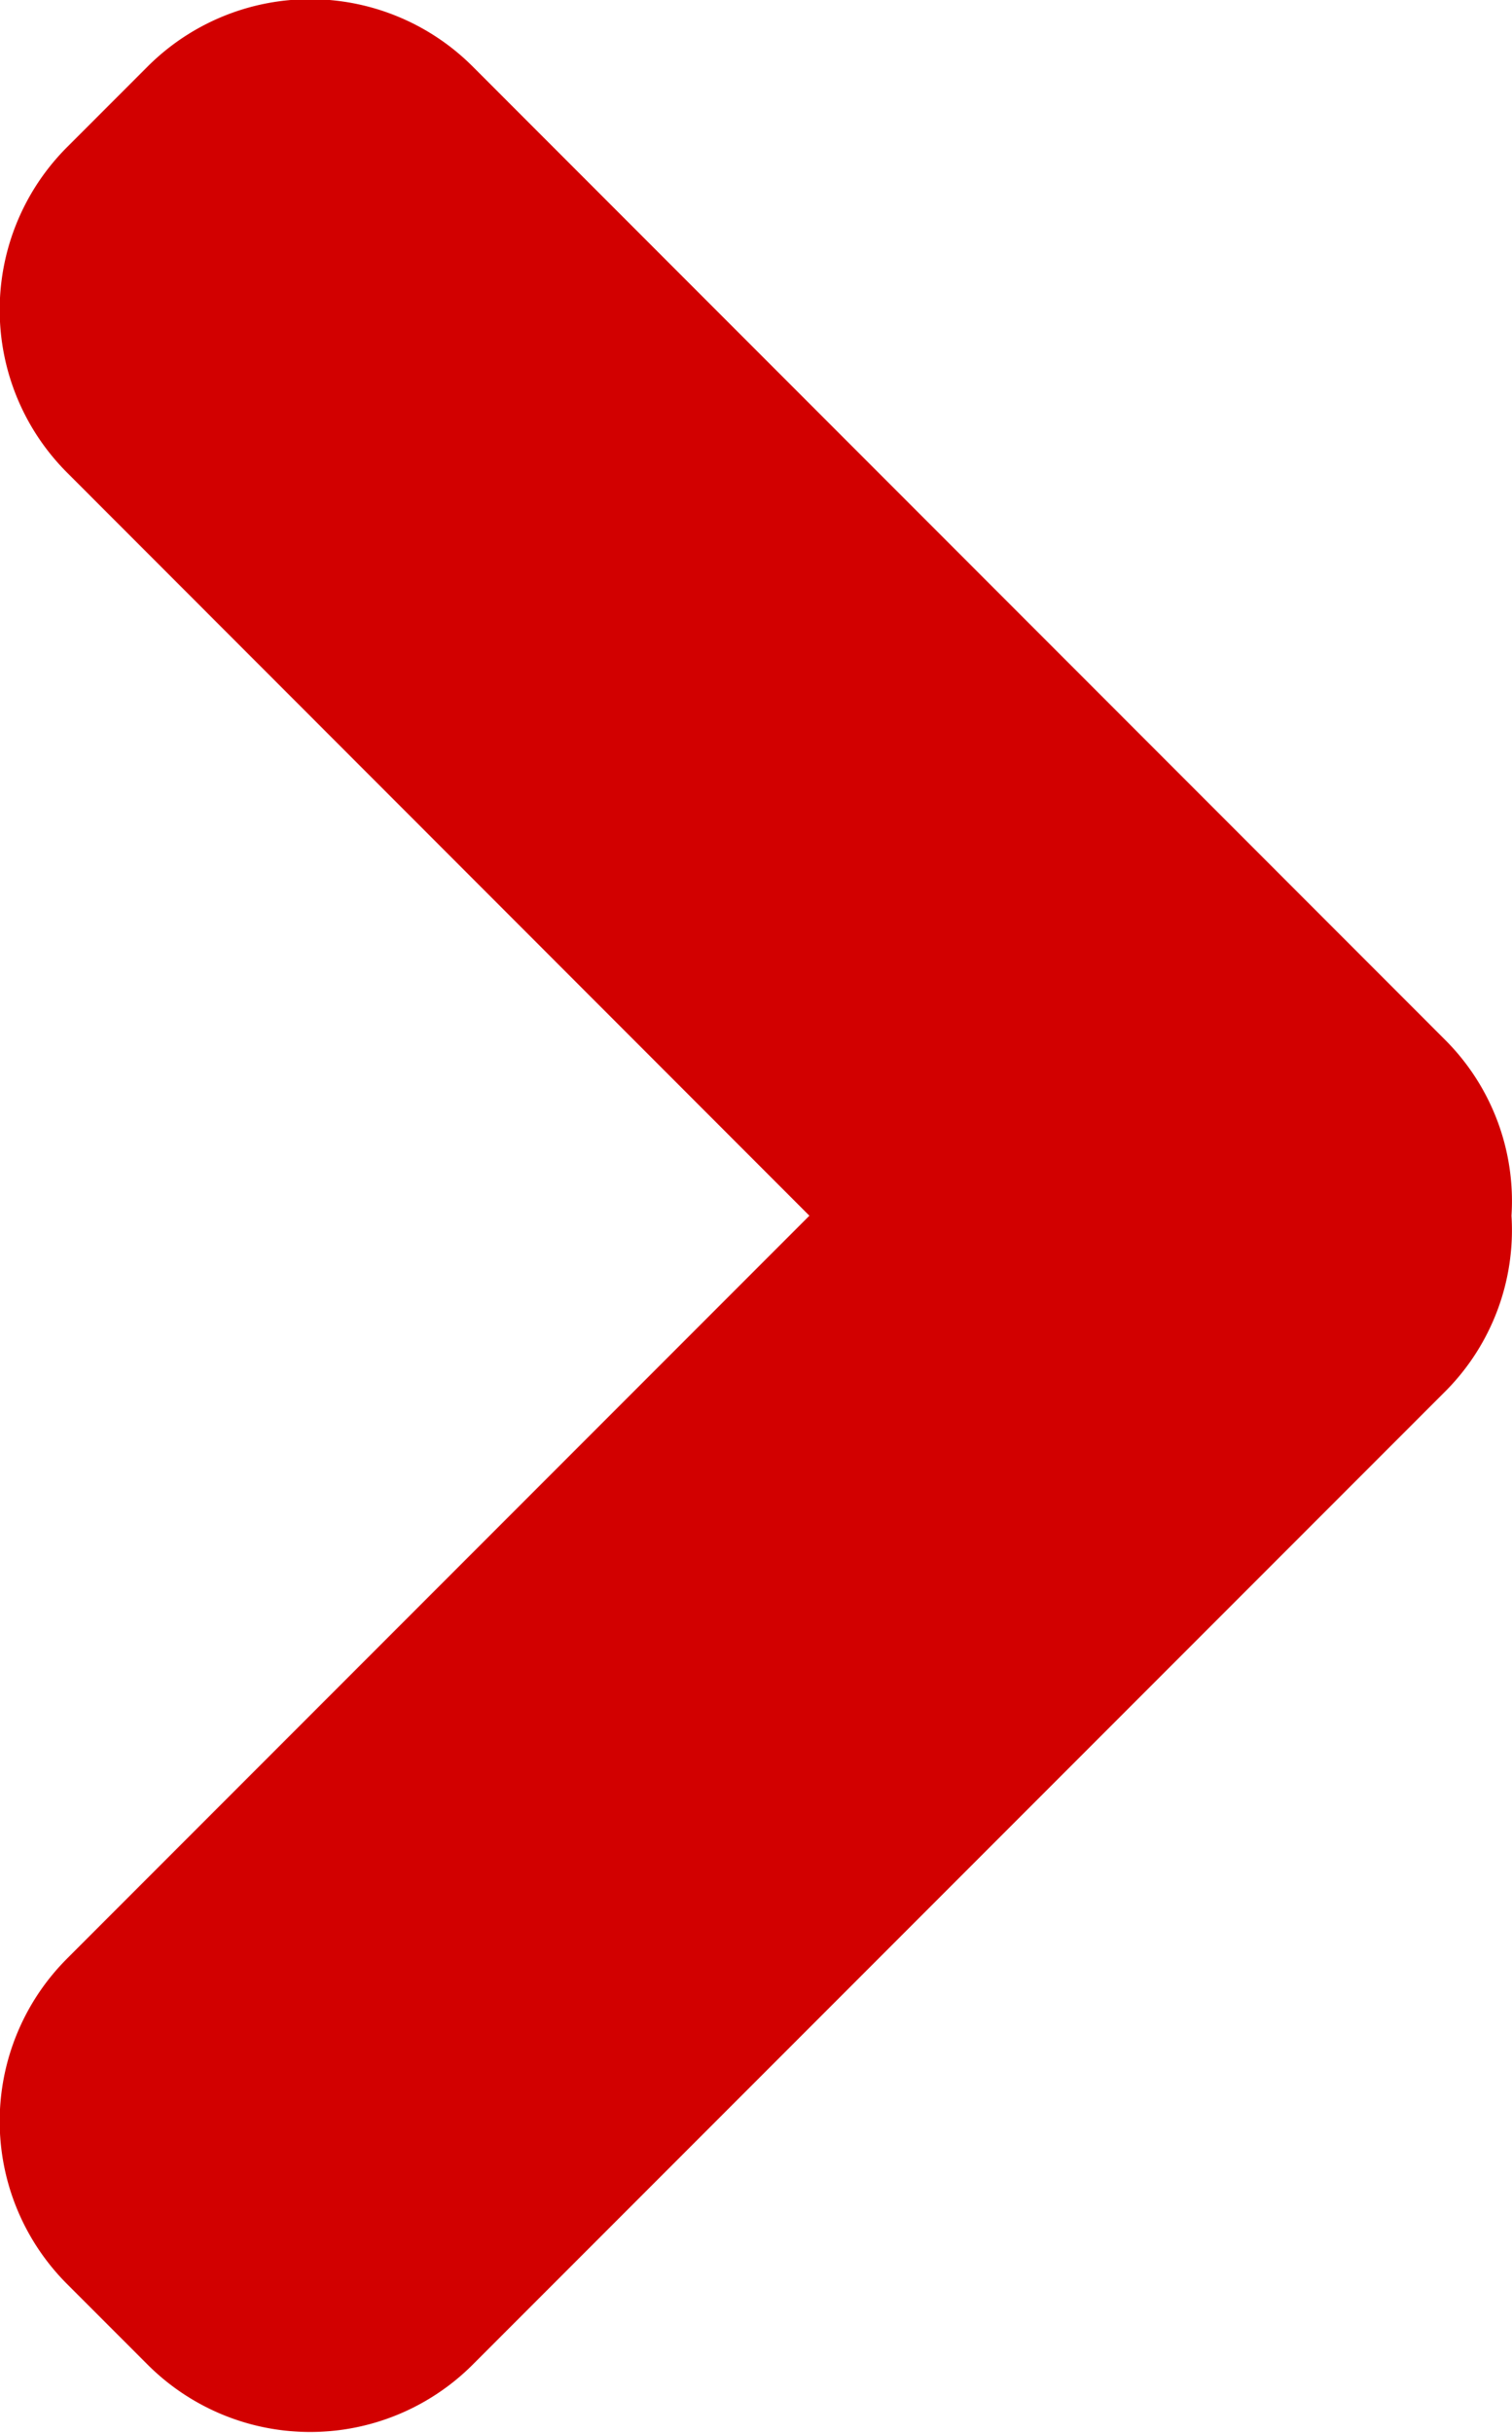
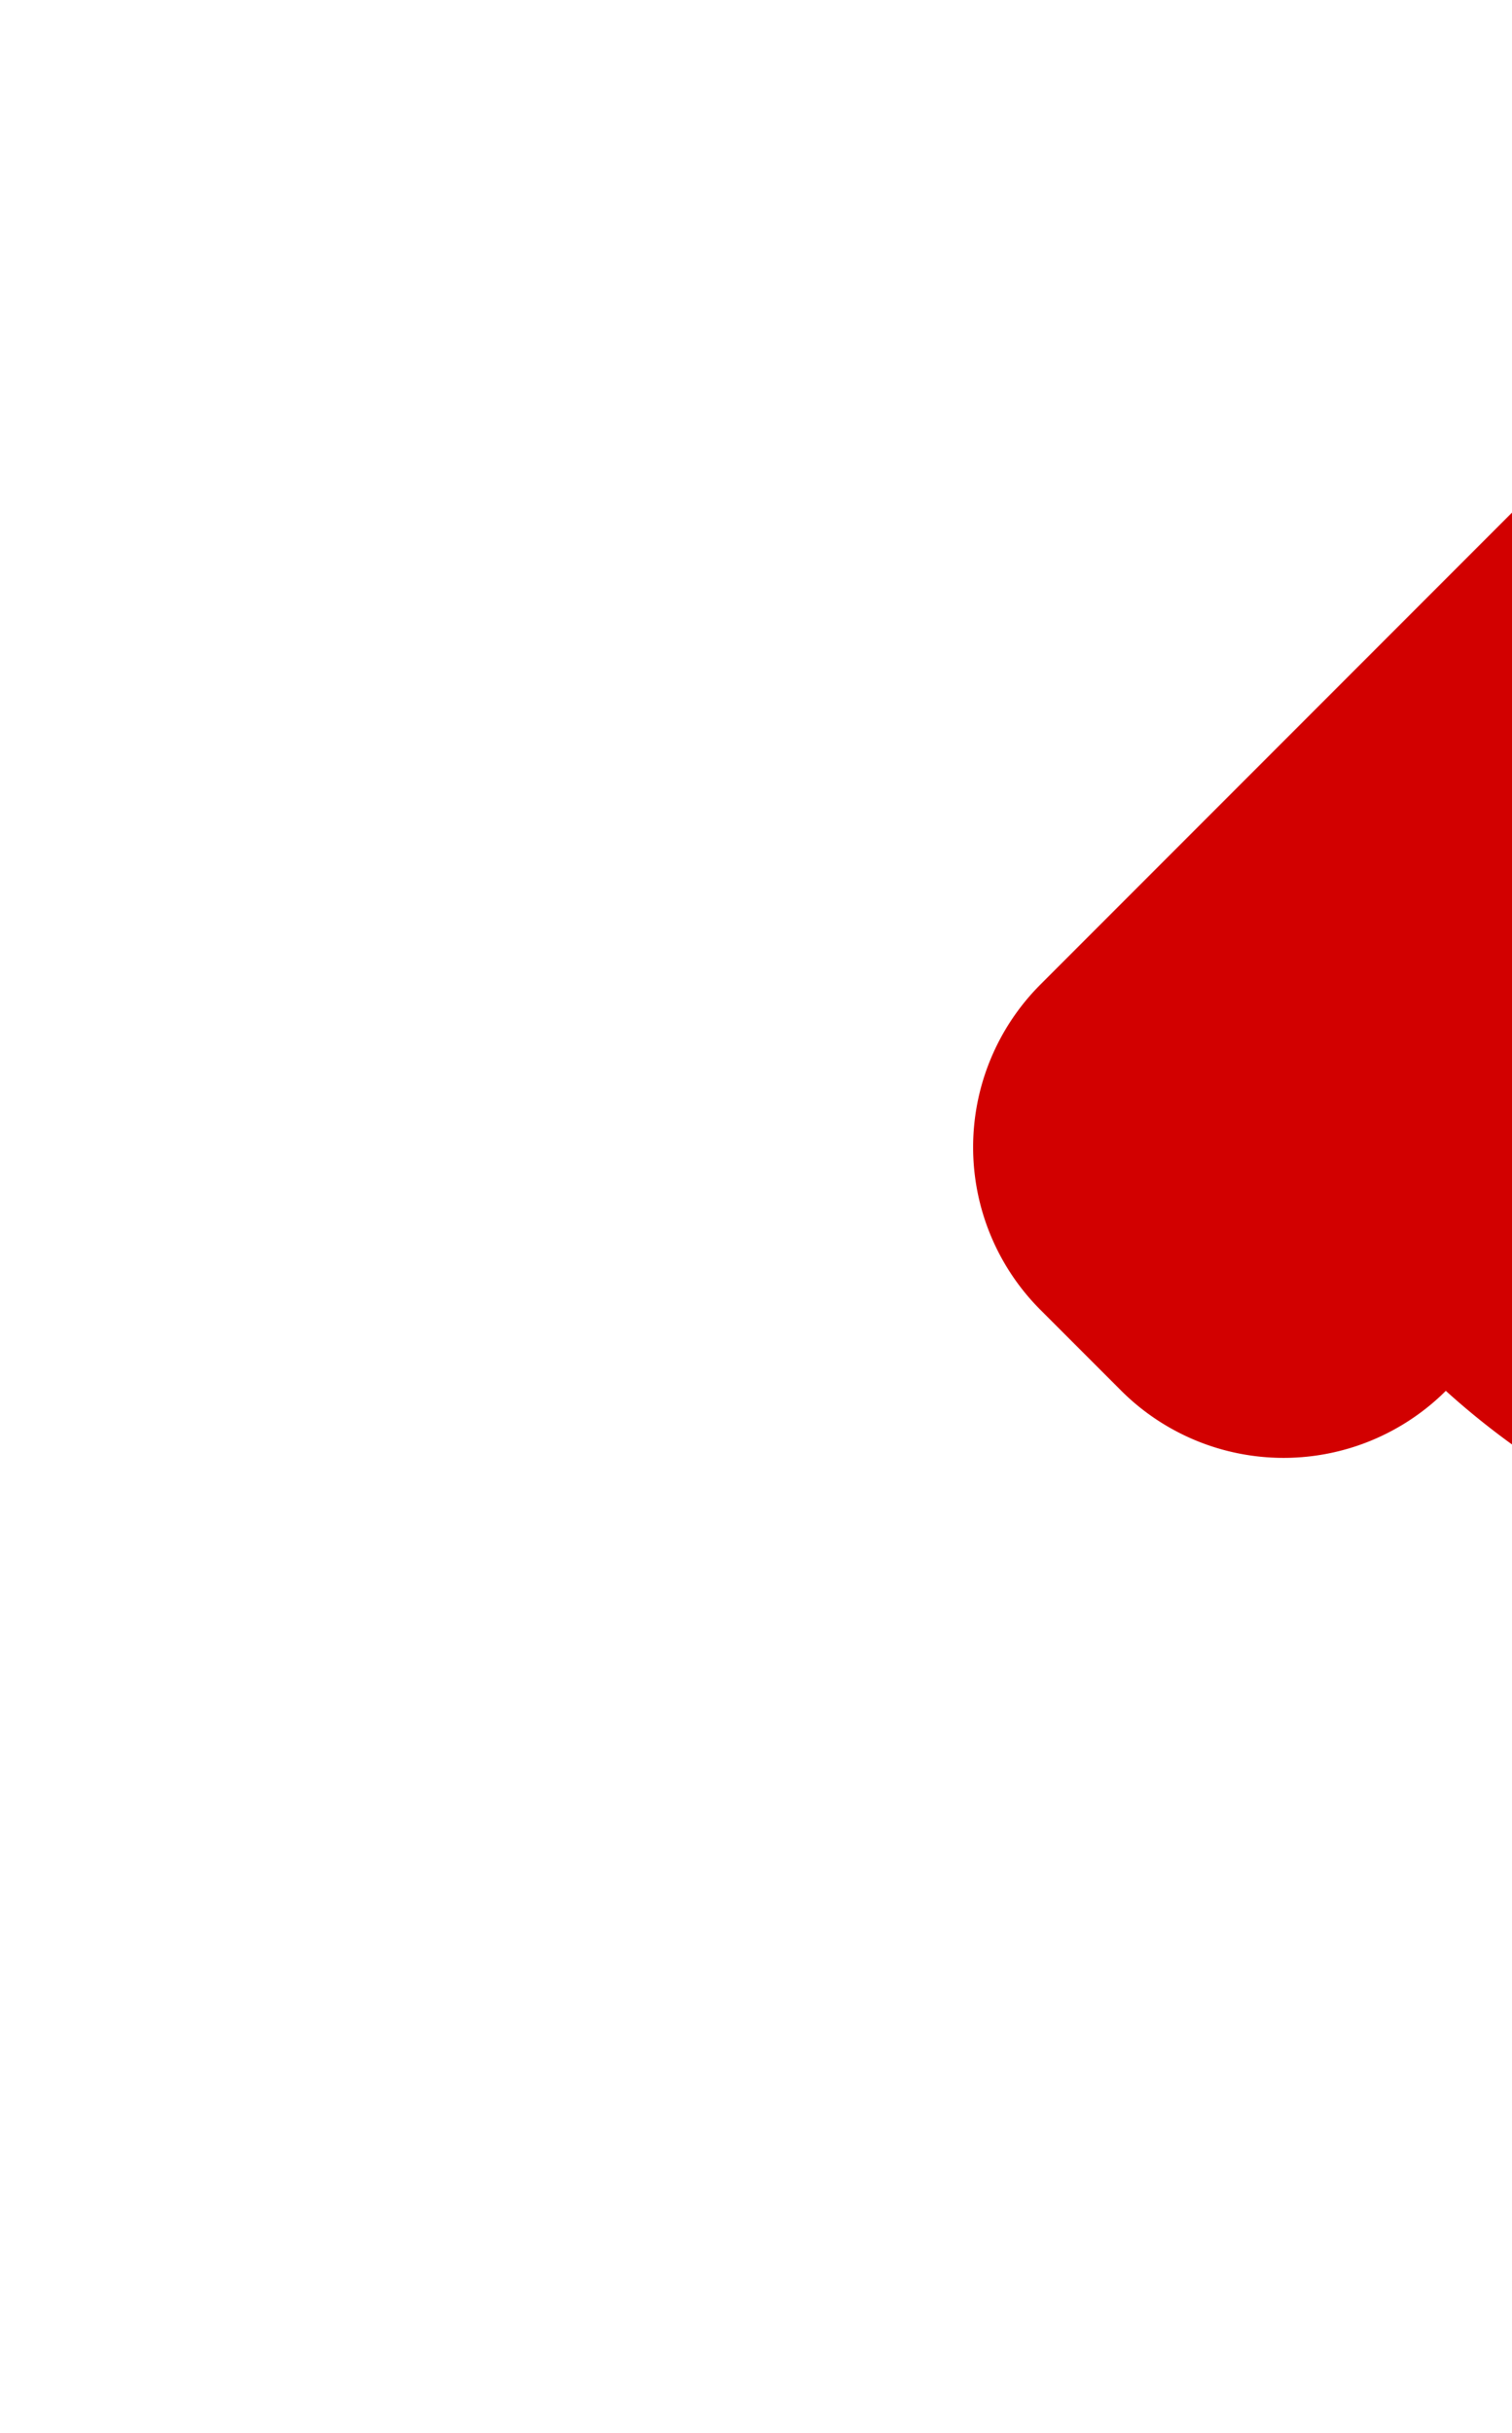
<svg xmlns="http://www.w3.org/2000/svg" width="5.918" height="9.515" viewBox="0 0 5.918 9.515">
-   <path id="šipka" d="M8.6,15.215l-3.81-3.81a.9.9,0,0,1,0-1.27l.318-.318a.9.9,0,0,1,1.27,0l2.907,2.907,2.908-2.907a.9.9,0,0,1,1.27,0l.318.318a.9.9,0,0,1,0,1.27l-3.811,3.81a.891.891,0,0,1-.685.257A.893.893,0,0,1,8.6,15.215Z" transform="translate(-9.556 14.04) rotate(-90)" fill="#d20000" />
+   <path id="šipka" d="M8.6,15.215a.9.9,0,0,1,0-1.27l.318-.318a.9.9,0,0,1,1.27,0l2.907,2.907,2.908-2.907a.9.9,0,0,1,1.27,0l.318.318a.9.9,0,0,1,0,1.27l-3.811,3.81a.891.891,0,0,1-.685.257A.893.893,0,0,1,8.6,15.215Z" transform="translate(-9.556 14.04) rotate(-90)" fill="#d20000" />
</svg>